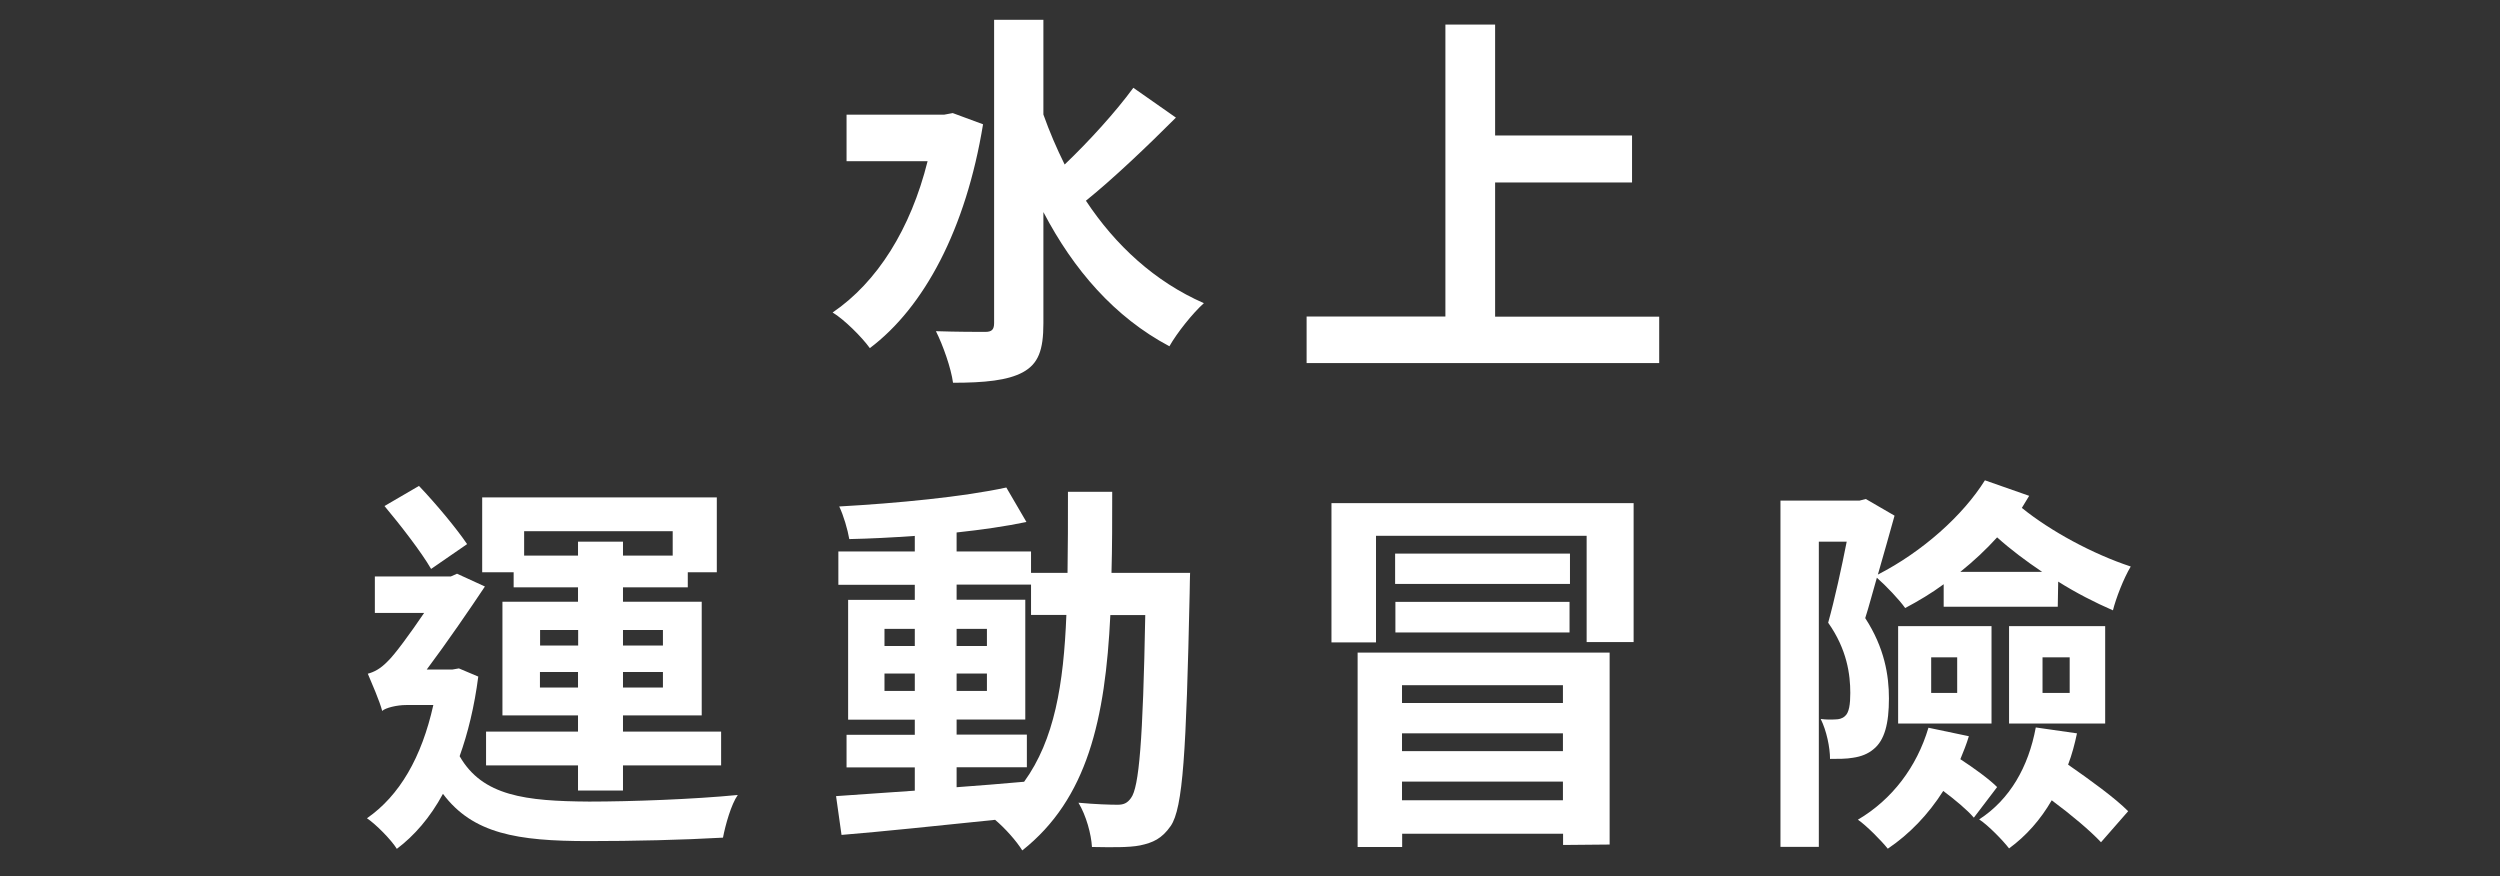
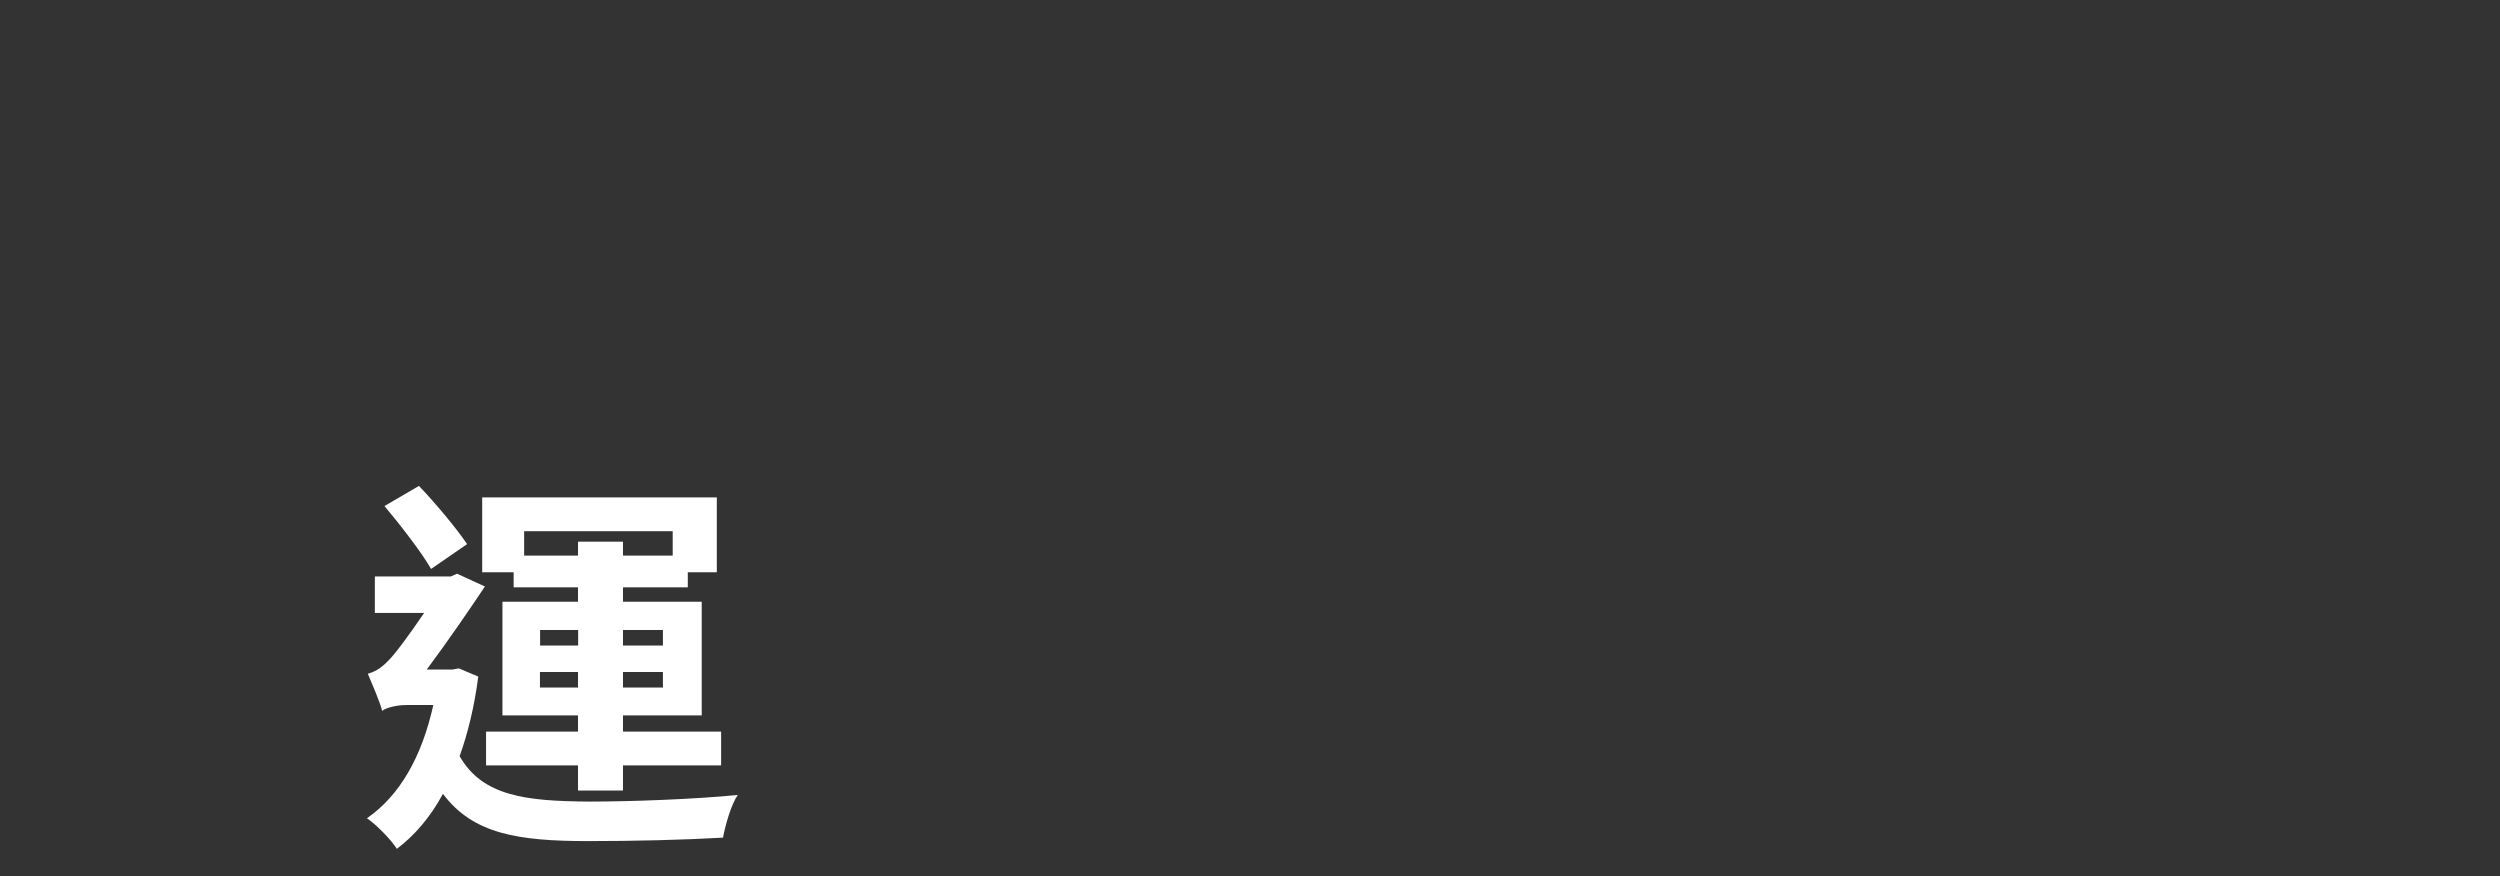
<svg xmlns="http://www.w3.org/2000/svg" id="_圖層_1" data-name="圖層_1" width="174" height="61" version="1.1" viewBox="0 0 174 61">
  <rect x="0" y="0" width="174" height="61" fill="#333333" stroke="none" />
-   <path d="M68.42,8.65c-1.19,7.29-4.1,12.74-7.88,15.58-.54-.76-1.81-2.02-2.59-2.48,3.1-2.11,5.43-5.8,6.61-10.53h-5.64v-3.24h6.8l.59-.11,2.11.78ZM81.84,8.19c-2,2-4.35,4.24-6.26,5.78,2.05,3.1,4.8,5.64,8.21,7.13-.78.7-1.86,2.05-2.4,3-3.81-2.02-6.67-5.32-8.77-9.34v7.75c0,1.86-.35,2.81-1.43,3.4-1.05.57-2.67.73-4.86.73-.13-1-.7-2.62-1.19-3.59,1.48.05,2.92.05,3.43.05.46,0,.62-.16.62-.62V1.38h3.43v6.59c.43,1.21.92,2.35,1.48,3.48,1.7-1.62,3.56-3.67,4.78-5.34l2.97,2.08Z" fill="#fff" />
-   <path d="M115.48,22.03v3.24h-24.54v-3.24h9.66V1.71h3.46v7.72h9.53v3.27h-9.53v9.34h11.42Z" fill="#fff" />
  <path d="M33.29,47.07c-.27,2.11-.73,3.97-1.3,5.56,1.59,2.78,4.59,3.13,9.02,3.16,2.89,0,7.29-.16,10.34-.46-.46.65-.86,2.08-1.03,2.97-2.81.16-6.21.24-9.37.24-4.94,0-8.04-.51-10.12-3.29-.89,1.65-2,2.92-3.21,3.83-.4-.65-1.48-1.73-2.08-2.13,2.27-1.57,3.81-4.24,4.62-7.88h-1.89c-.65,0-1.43.19-1.67.41-.16-.65-.76-2.02-1-2.59.41-.11.86-.32,1.38-.86.49-.46,1.57-1.94,2.54-3.37h-3.43v-2.54h5.29l.43-.19,1.94.89c-.97,1.46-2.67,3.94-4.05,5.78h1.78l.46-.08,1.35.57ZM30,39.59c-.67-1.16-2.11-3.02-3.24-4.37l2.4-1.4c1.21,1.27,2.62,2.97,3.35,4.05l-2.51,1.73ZM35.75,39.83h-2.19v-5.21h16.33v5.21h-2.02v1.05h-4.51v1h5.48v7.91h-5.48v1.13h6.83v2.35h-6.83v1.75h-3.13v-1.75h-6.4v-2.35h6.4v-1.13h-5.26v-7.91h5.26v-1h-4.48v-1.05ZM36.48,36.97v1.7h3.75v-.97h3.13v.97h3.46v-1.7h-10.34ZM37.59,44.93h2.65v-1.08h-2.65v1.08ZM40.23,47.85v-1.08h-2.65v1.08h2.65ZM43.36,43.85v1.08h2.78v-1.08h-2.78ZM46.14,46.77h-2.78v1.08h2.78v-1.08Z" fill="#fff" />
-   <path d="M82.83,39.86s-.03,1.05-.03,1.43c-.24,11.04-.46,14.95-1.32,16.2-.62.89-1.24,1.16-2.13,1.35-.81.16-2.05.13-3.35.11-.05-.89-.4-2.19-.94-3.08,1.19.11,2.21.14,2.73.14.41,0,.67-.11.92-.46.57-.73.84-4.02,1-12.74h-2.43c-.35,7.23-1.59,12.79-6.13,16.38-.4-.65-1.19-1.54-1.89-2.13-3.89.4-7.77.81-10.69,1.05l-.38-2.7c1.51-.11,3.4-.24,5.48-.38v-1.62h-4.75v-2.27h4.75v-1.05h-4.64v-8.34h4.64v-1.05h-5.32v-2.32h5.32v-1.08c-1.57.11-3.1.19-4.56.22-.11-.65-.4-1.65-.7-2.27,3.99-.22,8.66-.67,11.63-1.32l1.4,2.4c-1.43.3-3.1.54-4.86.73v1.32h5.18v1.49h2.54c.03-1.78.03-3.64.03-5.64h3.08c0,1.97,0,3.86-.05,5.64h5.48ZM61.56,44.96h2.11v-1.19h-2.11v1.19ZM63.67,48.09v-1.21h-2.11v1.21h2.11ZM66.58,54.79c1.54-.11,3.13-.24,4.7-.38,2.11-2.92,2.75-6.78,2.94-11.61h-2.46v-2.11h-5.18v1.05h4.78v8.34h-4.78v1.05h4.89v2.27h-4.89v1.38ZM68.69,44.96v-1.19h-2.11v1.19h2.11ZM66.58,46.88v1.21h2.11v-1.21h-2.11Z" fill="#fff" />
-   <path d="M113.7,35.03v9.66h-3.27v-7.4h-14.66v7.42h-3.1v-9.69h21.03ZM94.48,45.42h17.55v13.36l-3.24.03v-.78h-11.2v.92h-3.1v-13.52ZM109.27,40.64h-12.17v-2.11h12.17v2.11ZM97.12,44.02v-2.13h12.12v2.13h-12.12ZM97.58,47.69v1.24h11.2v-1.24h-11.2ZM108.78,52.28v-1.24h-11.2v1.24h11.2ZM108.78,55.7v-1.3h-11.2v1.3h11.2Z" fill="#fff" />
-   <path d="M135.27,40.67c-.84.62-1.75,1.16-2.67,1.65-.4-.57-1.32-1.54-1.97-2.11-.3,1.03-.54,1.97-.81,2.81,1.35,2.08,1.65,4,1.65,5.59,0,1.75-.3,2.92-1.08,3.54-.38.32-.86.51-1.43.59-.43.08-1.03.08-1.59.08,0-.78-.24-1.97-.65-2.78.4.05.73.05,1.03.03.22,0,.46-.05.65-.22.3-.24.38-.84.38-1.62,0-1.27-.22-3.02-1.54-4.89.46-1.65.94-3.86,1.29-5.64h-1.94v21.24h-2.67v-24.1h5.51l.43-.11,2,1.16c-.35,1.27-.76,2.7-1.16,4.1,3.1-1.59,5.91-4.1,7.45-6.56l3.08,1.08c-.16.27-.35.57-.51.84,2,1.62,4.94,3.21,7.58,4.08-.49.81-1.03,2.21-1.24,3.05-1.24-.54-2.56-1.21-3.81-2l-.03,1.75h-7.94v-1.57ZM137.03,51.25c-.16.54-.38,1.08-.59,1.59.95.62,2,1.38,2.56,1.94l-1.62,2.13c-.46-.54-1.3-1.24-2.13-1.86-1.05,1.65-2.35,3-3.86,4.02-.43-.54-1.46-1.59-2.08-2.02,2.38-1.4,4.1-3.67,4.91-6.4l2.81.59ZM132.11,43.58h6.5v6.78h-6.5v-6.78ZM134.41,48.23h1.81v-2.48h-1.81v2.48ZM142.13,39.8c-1.13-.76-2.21-1.57-3.13-2.4-.78.86-1.65,1.67-2.56,2.4h5.7ZM144.56,51.03c-.16.76-.35,1.48-.62,2.19,1.51,1.05,3.27,2.32,4.18,3.24l-1.89,2.16c-.76-.81-2.08-1.92-3.43-2.92-.78,1.35-1.78,2.48-2.97,3.35-.41-.54-1.46-1.62-2.08-2.02,2.13-1.38,3.43-3.64,3.94-6.4l2.86.41ZM139.83,43.58h6.69v6.78h-6.69v-6.78ZM142.16,48.23h1.89v-2.48h-1.89v2.48Z" fill="#fff" />
</svg>